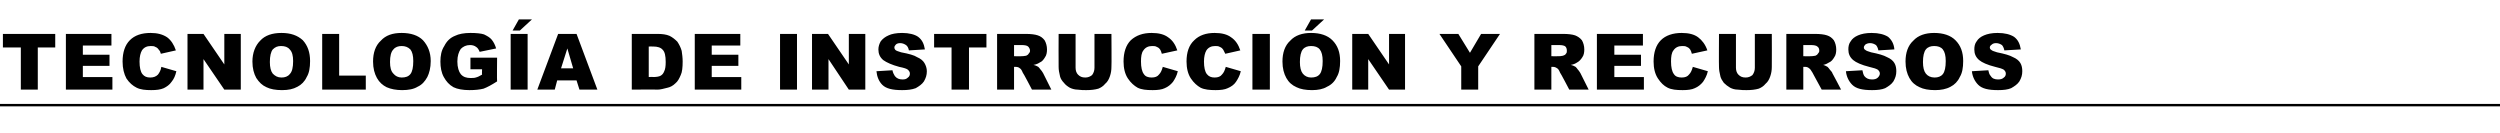
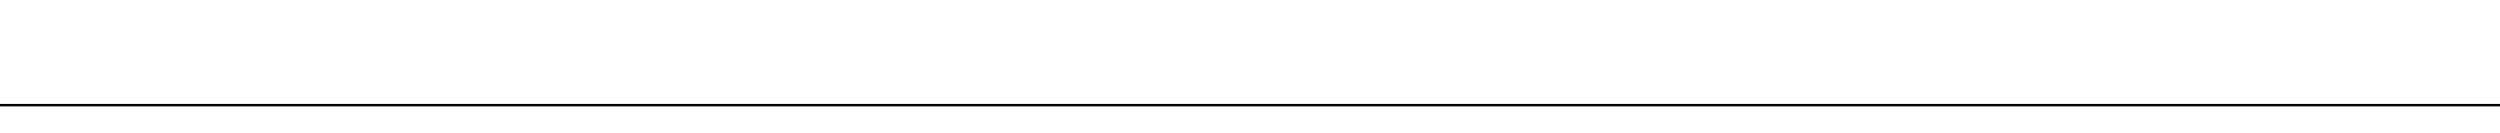
<svg xmlns="http://www.w3.org/2000/svg" version="1.1" width="516px" height="27.4px" viewBox="0 -7 516 27.4" style="top:-7px">
  <desc>Tecnolog a de instrucci n y Recursos</desc>
  <defs />
  <g class="svg-textframe-paragraphrules">
    <line class="svg-paragraph-rulebelow" y1="14.7" y2="14.7" x1="0" x2="516" stroke="#000" stroke-width="0.5" />
  </g>
  <g id="Polygon31922">
-     <path d="M 0.6 0 L 11.4 0 L 11.4 2.8 L 7.8 2.8 L 7.8 11.5 L 4.3 11.5 L 4.3 2.8 L 0.6 2.8 L 0.6 0 Z M 13.6 0 L 23 0 L 23 2.4 L 17.1 2.4 L 17.1 4.3 L 22.6 4.3 L 22.6 6.6 L 17.1 6.6 L 17.1 8.9 L 23.2 8.9 L 23.2 11.5 L 13.6 11.5 L 13.6 0 Z M 33.3 6.8 C 33.3 6.8 36.4 7.7 36.4 7.7 C 36.2 8.6 35.9 9.3 35.4 9.9 C 35 10.5 34.4 10.9 33.8 11.2 C 33.1 11.5 32.3 11.6 31.2 11.6 C 30 11.6 29 11.5 28.2 11.1 C 27.4 10.7 26.7 10.1 26.1 9.2 C 25.6 8.3 25.3 7.1 25.3 5.7 C 25.3 3.8 25.8 2.3 26.8 1.3 C 27.8 0.3 29.2 -0.2 31.1 -0.2 C 32.5 -0.2 33.6 0.1 34.5 0.7 C 35.3 1.3 35.9 2.2 36.3 3.4 C 36.3 3.4 33.2 4.1 33.2 4.1 C 33.1 3.7 33 3.5 32.8 3.3 C 32.6 3 32.4 2.8 32.1 2.7 C 31.8 2.5 31.5 2.5 31.1 2.5 C 30.3 2.5 29.7 2.8 29.3 3.4 C 29 3.9 28.8 4.7 28.8 5.7 C 28.8 6.9 29 7.8 29.4 8.3 C 29.8 8.8 30.3 9 31 9 C 31.7 9 32.2 8.8 32.6 8.4 C 32.9 8 33.2 7.5 33.3 6.8 Z M 38.7 0 L 42 0 L 46.3 6.3 L 46.3 0 L 49.7 0 L 49.7 11.5 L 46.3 11.5 L 42 5.2 L 42 11.5 L 38.7 11.5 L 38.7 0 Z M 52.1 5.7 C 52.1 3.9 52.7 2.4 53.7 1.4 C 54.7 0.3 56.2 -0.2 58.1 -0.2 C 60 -0.2 61.4 0.3 62.5 1.3 C 63.5 2.4 64 3.8 64 5.6 C 64 7 63.8 8.1 63.3 8.9 C 62.9 9.8 62.2 10.5 61.4 10.9 C 60.5 11.4 59.5 11.6 58.2 11.6 C 56.9 11.6 55.8 11.4 55 11 C 54.1 10.6 53.5 10 52.9 9.1 C 52.4 8.2 52.1 7.1 52.1 5.7 Z M 55.7 5.8 C 55.7 6.9 55.9 7.7 56.3 8.2 C 56.8 8.7 57.3 9 58.1 9 C 58.8 9 59.4 8.8 59.8 8.3 C 60.3 7.8 60.5 6.9 60.5 5.6 C 60.5 4.5 60.3 3.7 59.8 3.2 C 59.4 2.7 58.8 2.5 58 2.5 C 57.3 2.5 56.8 2.7 56.3 3.2 C 55.9 3.7 55.7 4.6 55.7 5.8 Z M 66.5 0 L 70 0 L 70 8.6 L 75.5 8.6 L 75.5 11.5 L 66.5 11.5 L 66.5 0 Z M 77 5.7 C 77 3.9 77.5 2.4 78.6 1.4 C 79.6 0.3 81 -0.2 82.9 -0.2 C 84.8 -0.2 86.3 0.3 87.3 1.3 C 88.3 2.4 88.9 3.8 88.9 5.6 C 88.9 7 88.6 8.1 88.2 8.9 C 87.7 9.8 87.1 10.5 86.2 10.9 C 85.4 11.4 84.3 11.6 83 11.6 C 81.8 11.6 80.7 11.4 79.8 11 C 79 10.6 78.3 10 77.8 9.1 C 77.3 8.2 77 7.1 77 5.7 Z M 80.5 5.8 C 80.5 6.9 80.7 7.7 81.2 8.2 C 81.6 8.7 82.2 9 82.9 9 C 83.7 9 84.3 8.8 84.7 8.3 C 85.1 7.8 85.3 6.9 85.3 5.6 C 85.3 4.5 85.1 3.7 84.7 3.2 C 84.2 2.7 83.6 2.5 82.9 2.5 C 82.2 2.5 81.6 2.7 81.2 3.2 C 80.7 3.7 80.5 4.6 80.5 5.8 Z M 97.1 7.3 L 97.1 4.9 L 102.6 4.9 C 102.6 4.9 102.55 9.8 102.6 9.8 C 101.5 10.5 100.6 11 99.8 11.3 C 99 11.5 98 11.6 96.9 11.6 C 95.6 11.6 94.4 11.4 93.6 11 C 92.7 10.5 92.1 9.8 91.6 8.9 C 91.1 8 90.9 6.9 90.9 5.7 C 90.9 4.5 91.1 3.4 91.7 2.5 C 92.2 1.5 92.9 0.8 93.9 0.4 C 94.7 0 95.8 -0.2 97.1 -0.2 C 98.3 -0.2 99.3 -0.1 99.9 0.1 C 100.5 0.4 101.1 0.7 101.5 1.2 C 101.9 1.7 102.2 2.3 102.4 3 C 102.4 3 99 3.7 99 3.7 C 98.8 3.2 98.6 2.9 98.3 2.7 C 97.9 2.4 97.5 2.3 97 2.3 C 96.2 2.3 95.6 2.6 95.1 3.1 C 94.7 3.7 94.4 4.5 94.4 5.7 C 94.4 6.9 94.7 7.8 95.1 8.3 C 95.6 8.9 96.3 9.1 97.1 9.1 C 97.5 9.1 97.9 9.1 98.2 9 C 98.6 8.9 99 8.7 99.5 8.4 C 99.45 8.38 99.5 7.3 99.5 7.3 L 97.1 7.3 Z M 105.4 0 L 108.9 0 L 108.9 11.5 L 105.4 11.5 L 105.4 0 Z M 107.1 -3 L 109.8 -3 L 107.3 -0.7 L 105.8 -0.7 L 107.1 -3 Z M 119 9.6 L 115 9.6 L 114.5 11.5 L 110.9 11.5 L 115.2 0 L 119 0 L 123.3 11.5 L 119.6 11.5 L 119 9.6 Z M 118.3 7.1 L 117.1 3 L 115.8 7.1 L 118.3 7.1 Z M 130.4 0 C 130.4 0 135.66 0 135.7 0 C 136.7 0 137.5 0.1 138.2 0.4 C 138.8 0.7 139.3 1.1 139.8 1.6 C 140.2 2.2 140.5 2.8 140.7 3.5 C 140.8 4.2 140.9 4.9 140.9 5.7 C 140.9 6.9 140.8 7.9 140.5 8.5 C 140.2 9.2 139.9 9.8 139.4 10.2 C 138.9 10.7 138.3 11 137.8 11.1 C 137 11.3 136.3 11.5 135.7 11.5 C 135.66 11.45 130.4 11.5 130.4 11.5 L 130.4 0 Z M 133.9 2.6 L 133.9 8.9 C 133.9 8.9 134.8 8.85 134.8 8.9 C 135.5 8.9 136.1 8.8 136.4 8.6 C 136.7 8.4 136.9 8.2 137.1 7.7 C 137.3 7.3 137.4 6.7 137.4 5.8 C 137.4 4.5 137.2 3.7 136.8 3.3 C 136.4 2.8 135.7 2.6 134.8 2.6 C 134.82 2.59 133.9 2.6 133.9 2.6 Z M 143.4 0 L 152.8 0 L 152.8 2.4 L 146.9 2.4 L 146.9 4.3 L 152.4 4.3 L 152.4 6.6 L 146.9 6.6 L 146.9 8.9 L 153 8.9 L 153 11.5 L 143.4 11.5 L 143.4 0 Z M 161 0 L 164.5 0 L 164.5 11.5 L 161 11.5 L 161 0 Z M 167.6 0 L 170.9 0 L 175.2 6.3 L 175.2 0 L 178.6 0 L 178.6 11.5 L 175.2 11.5 L 171 5.2 L 171 11.5 L 167.6 11.5 L 167.6 0 Z M 180.9 7.7 C 180.9 7.7 184.2 7.5 184.2 7.5 C 184.3 8 184.5 8.4 184.7 8.7 C 185.1 9.2 185.6 9.4 186.3 9.4 C 186.8 9.4 187.1 9.3 187.4 9 C 187.7 8.8 187.8 8.5 187.8 8.2 C 187.8 7.9 187.7 7.7 187.4 7.4 C 187.2 7.2 186.6 7 185.6 6.8 C 184.1 6.4 183 5.9 182.3 5.4 C 181.6 4.8 181.3 4.1 181.3 3.2 C 181.3 2.6 181.5 2 181.8 1.5 C 182.2 1 182.7 0.6 183.4 0.3 C 184 0 185 -0.2 186.2 -0.2 C 187.6 -0.2 188.8 0.1 189.5 0.6 C 190.3 1.2 190.7 2 190.9 3.2 C 190.9 3.2 187.6 3.4 187.6 3.4 C 187.5 2.9 187.3 2.5 187 2.3 C 186.7 2.1 186.3 1.9 185.8 1.9 C 185.4 1.9 185.1 2 184.9 2.2 C 184.7 2.4 184.6 2.6 184.6 2.8 C 184.6 3 184.7 3.2 184.8 3.3 C 185 3.5 185.4 3.6 186 3.8 C 187.6 4.1 188.7 4.4 189.3 4.8 C 190 5.1 190.5 5.5 190.8 6 C 191.1 6.5 191.3 7.1 191.3 7.7 C 191.3 8.5 191.1 9.1 190.7 9.8 C 190.3 10.4 189.7 10.8 189 11.2 C 188.2 11.5 187.3 11.6 186.2 11.6 C 184.2 11.6 182.9 11.3 182.1 10.5 C 181.4 9.8 181 8.8 180.9 7.7 Z M 192.8 0 L 203.6 0 L 203.6 2.8 L 200 2.8 L 200 11.5 L 196.4 11.5 L 196.4 2.8 L 192.8 2.8 L 192.8 0 Z M 205.8 11.5 L 205.8 0 C 205.8 0 211.67 0 211.7 0 C 212.8 0 213.6 0.1 214.2 0.3 C 214.8 0.5 215.2 0.8 215.6 1.3 C 215.9 1.8 216.1 2.5 216.1 3.2 C 216.1 3.8 216 4.4 215.7 4.8 C 215.4 5.3 215.1 5.7 214.6 5.9 C 214.3 6.1 213.9 6.3 213.3 6.4 C 213.8 6.5 214.1 6.7 214.3 6.8 C 214.4 6.9 214.6 7.1 214.8 7.4 C 215.1 7.7 215.2 8 215.3 8.1 C 215.33 8.13 217 11.5 217 11.5 L 213 11.5 C 213 11.5 211.15 7.95 211.1 8 C 210.9 7.5 210.7 7.2 210.5 7.1 C 210.3 6.9 210 6.8 209.6 6.8 C 209.64 6.8 209.3 6.8 209.3 6.8 L 209.3 11.5 L 205.8 11.5 Z M 209.3 4.6 C 209.3 4.6 210.82 4.64 210.8 4.6 C 211 4.6 211.3 4.6 211.8 4.5 C 212 4.4 212.2 4.3 212.3 4.1 C 212.5 3.9 212.6 3.7 212.6 3.5 C 212.6 3.1 212.4 2.8 212.2 2.6 C 212 2.4 211.5 2.3 210.9 2.3 C 210.88 2.31 209.3 2.3 209.3 2.3 L 209.3 4.6 Z M 225.9 0 L 229.4 0 C 229.4 0 229.45 6.82 229.4 6.8 C 229.4 7.5 229.3 8.1 229.1 8.7 C 228.9 9.3 228.6 9.9 228.1 10.3 C 227.7 10.8 227.2 11.1 226.7 11.3 C 226 11.5 225.2 11.6 224.2 11.6 C 223.7 11.6 223.1 11.6 222.4 11.5 C 221.8 11.5 221.2 11.3 220.8 11.1 C 220.3 10.8 219.9 10.5 219.6 10.1 C 219.2 9.7 218.9 9.2 218.8 8.8 C 218.6 8 218.5 7.4 218.5 6.8 C 218.47 6.82 218.5 0 218.5 0 L 222 0 C 222 0 222 6.99 222 7 C 222 7.6 222.2 8.1 222.5 8.4 C 222.9 8.8 223.3 9 224 9 C 224.6 9 225 8.8 225.4 8.5 C 225.7 8.1 225.9 7.6 225.9 7 C 225.91 6.99 225.9 0 225.9 0 Z M 240 6.8 C 240 6.8 243.1 7.7 243.1 7.7 C 242.9 8.6 242.5 9.3 242.1 9.9 C 241.6 10.5 241.1 10.9 240.4 11.2 C 239.8 11.5 238.9 11.6 237.9 11.6 C 236.6 11.6 235.6 11.5 234.8 11.1 C 234.1 10.7 233.4 10.1 232.8 9.2 C 232.2 8.3 231.9 7.1 231.9 5.7 C 231.9 3.8 232.4 2.3 233.4 1.3 C 234.5 0.3 235.9 -0.2 237.7 -0.2 C 239.2 -0.2 240.3 0.1 241.1 0.7 C 242 1.3 242.6 2.2 243 3.4 C 243 3.4 239.8 4.1 239.8 4.1 C 239.7 3.7 239.6 3.5 239.5 3.3 C 239.3 3 239.1 2.8 238.8 2.7 C 238.5 2.5 238.2 2.5 237.8 2.5 C 237 2.5 236.4 2.8 236 3.4 C 235.6 3.9 235.5 4.7 235.5 5.7 C 235.5 6.9 235.7 7.8 236.1 8.3 C 236.4 8.8 237 9 237.7 9 C 238.4 9 238.9 8.8 239.2 8.4 C 239.6 8 239.8 7.5 240 6.8 Z M 253 6.8 C 253 6.8 256.1 7.7 256.1 7.7 C 255.9 8.6 255.5 9.3 255.1 9.9 C 254.7 10.5 254.1 10.9 253.4 11.2 C 252.8 11.5 251.9 11.6 250.9 11.6 C 249.7 11.6 248.6 11.5 247.8 11.1 C 247.1 10.7 246.4 10.1 245.8 9.2 C 245.2 8.3 244.9 7.1 244.9 5.7 C 244.9 3.8 245.4 2.3 246.5 1.3 C 247.5 0.3 248.9 -0.2 250.7 -0.2 C 252.2 -0.2 253.3 0.1 254.1 0.7 C 255 1.3 255.6 2.2 256 3.4 C 256 3.4 252.9 4.1 252.9 4.1 C 252.7 3.7 252.6 3.5 252.5 3.3 C 252.3 3 252.1 2.8 251.8 2.7 C 251.5 2.5 251.2 2.5 250.8 2.5 C 250 2.5 249.4 2.8 249 3.4 C 248.7 3.9 248.5 4.7 248.5 5.7 C 248.5 6.9 248.7 7.8 249.1 8.3 C 249.5 8.8 250 9 250.7 9 C 251.4 9 251.9 8.8 252.2 8.4 C 252.6 8 252.8 7.5 253 6.8 Z M 258.5 0 L 262.1 0 L 262.1 11.5 L 258.5 11.5 L 258.5 0 Z M 264.7 5.7 C 264.7 3.9 265.2 2.4 266.3 1.4 C 267.3 0.3 268.8 -0.2 270.6 -0.2 C 272.5 -0.2 274 0.3 275 1.3 C 276.1 2.4 276.6 3.8 276.6 5.6 C 276.6 7 276.4 8.1 275.9 8.9 C 275.5 9.8 274.8 10.5 273.9 10.9 C 273.1 11.4 272 11.6 270.8 11.6 C 269.5 11.6 268.4 11.4 267.6 11 C 266.7 10.6 266 10 265.5 9.1 C 265 8.2 264.7 7.1 264.7 5.7 Z M 268.3 5.8 C 268.3 6.9 268.5 7.7 268.9 8.2 C 269.3 8.7 269.9 9 270.6 9 C 271.4 9 272 8.8 272.4 8.3 C 272.8 7.8 273 6.9 273 5.6 C 273 4.5 272.8 3.7 272.4 3.2 C 272 2.7 271.4 2.5 270.6 2.5 C 269.9 2.5 269.3 2.7 268.9 3.2 C 268.5 3.7 268.3 4.6 268.3 5.8 Z M 270.6 -3 L 273.3 -3 L 270.8 -0.7 L 269.3 -0.7 L 270.6 -3 Z M 279.1 0 L 282.4 0 L 286.7 6.3 L 286.7 0 L 290 0 L 290 11.5 L 286.7 11.5 L 282.4 5.2 L 282.4 11.5 L 279.1 11.5 L 279.1 0 Z M 297.1 0 L 301 0 L 303.4 3.9 L 305.7 0 L 309.6 0 L 305.1 6.7 L 305.1 11.5 L 301.6 11.5 L 301.6 6.7 L 297.1 0 Z M 316.7 11.5 L 316.7 0 C 316.7 0 322.56 0 322.6 0 C 323.7 0 324.5 0.1 325.1 0.3 C 325.6 0.5 326.1 0.8 326.5 1.3 C 326.8 1.8 327 2.5 327 3.2 C 327 3.8 326.9 4.4 326.6 4.8 C 326.3 5.3 325.9 5.7 325.5 5.9 C 325.2 6.1 324.8 6.3 324.2 6.4 C 324.7 6.5 325 6.7 325.2 6.8 C 325.3 6.9 325.5 7.1 325.7 7.4 C 326 7.7 326.1 8 326.2 8.1 C 326.22 8.13 327.9 11.5 327.9 11.5 L 323.9 11.5 C 323.9 11.5 322.04 7.95 322 8 C 321.8 7.5 321.6 7.2 321.4 7.1 C 321.1 6.9 320.9 6.8 320.5 6.8 C 320.53 6.8 320.2 6.8 320.2 6.8 L 320.2 11.5 L 316.7 11.5 Z M 320.2 4.6 C 320.2 4.6 321.71 4.64 321.7 4.6 C 321.9 4.6 322.2 4.6 322.6 4.5 C 322.9 4.4 323.1 4.3 323.2 4.1 C 323.4 3.9 323.4 3.7 323.4 3.5 C 323.4 3.1 323.3 2.8 323.1 2.6 C 322.9 2.4 322.4 2.3 321.8 2.3 C 321.77 2.31 320.2 2.3 320.2 2.3 L 320.2 4.6 Z M 329.6 0 L 339.1 0 L 339.1 2.4 L 333.2 2.4 L 333.2 4.3 L 338.7 4.3 L 338.7 6.6 L 333.2 6.6 L 333.2 8.9 L 339.3 8.9 L 339.3 11.5 L 329.6 11.5 L 329.6 0 Z M 349.4 6.8 C 349.4 6.8 352.5 7.7 352.5 7.7 C 352.3 8.6 351.9 9.3 351.5 9.9 C 351 10.5 350.5 10.9 349.8 11.2 C 349.2 11.5 348.3 11.6 347.3 11.6 C 346 11.6 345 11.5 344.2 11.1 C 343.4 10.7 342.8 10.1 342.2 9.2 C 341.6 8.3 341.3 7.1 341.3 5.7 C 341.3 3.8 341.8 2.3 342.8 1.3 C 343.8 0.3 345.3 -0.2 347.1 -0.2 C 348.6 -0.2 349.7 0.1 350.5 0.7 C 351.3 1.3 352 2.2 352.4 3.4 C 352.4 3.4 349.2 4.1 349.2 4.1 C 349.1 3.7 349 3.5 348.9 3.3 C 348.7 3 348.5 2.8 348.2 2.7 C 347.9 2.5 347.6 2.5 347.2 2.5 C 346.4 2.5 345.8 2.8 345.4 3.4 C 345 3.9 344.9 4.7 344.9 5.7 C 344.9 6.9 345.1 7.8 345.5 8.3 C 345.8 8.8 346.4 9 347.1 9 C 347.8 9 348.3 8.8 348.6 8.4 C 349 8 349.2 7.5 349.4 6.8 Z M 362.2 0 L 365.7 0 C 365.7 0 365.73 6.82 365.7 6.8 C 365.7 7.5 365.6 8.1 365.4 8.7 C 365.2 9.3 364.9 9.9 364.4 10.3 C 364 10.8 363.5 11.1 363 11.3 C 362.3 11.5 361.5 11.6 360.5 11.6 C 360 11.6 359.4 11.6 358.7 11.5 C 358 11.5 357.5 11.3 357.1 11.1 C 356.6 10.8 356.2 10.5 355.8 10.1 C 355.5 9.7 355.2 9.2 355.1 8.8 C 354.9 8 354.8 7.4 354.8 6.8 C 354.76 6.82 354.8 0 354.8 0 L 358.3 0 C 358.3 0 358.29 6.99 358.3 7 C 358.3 7.6 358.5 8.1 358.8 8.4 C 359.2 8.8 359.6 9 360.3 9 C 360.9 9 361.3 8.8 361.7 8.5 C 362 8.1 362.2 7.6 362.2 7 C 362.2 6.99 362.2 0 362.2 0 Z M 368.7 11.5 L 368.7 0 C 368.7 0 374.59 0 374.6 0 C 375.7 0 376.5 0.1 377.1 0.3 C 377.7 0.5 378.1 0.8 378.5 1.3 C 378.8 1.8 379 2.5 379 3.2 C 379 3.8 378.9 4.4 378.6 4.8 C 378.3 5.3 378 5.7 377.5 5.9 C 377.2 6.1 376.8 6.3 376.3 6.4 C 376.7 6.5 377 6.7 377.2 6.8 C 377.3 6.9 377.5 7.1 377.7 7.4 C 378 7.7 378.2 8 378.2 8.1 C 378.24 8.13 380 11.5 380 11.5 L 376 11.5 C 376 11.5 374.06 7.95 374.1 8 C 373.8 7.5 373.6 7.2 373.4 7.1 C 373.2 6.9 372.9 6.8 372.6 6.8 C 372.55 6.8 372.2 6.8 372.2 6.8 L 372.2 11.5 L 368.7 11.5 Z M 372.2 4.6 C 372.2 4.6 373.73 4.64 373.7 4.6 C 373.9 4.6 374.2 4.6 374.7 4.5 C 374.9 4.4 375.1 4.3 375.2 4.1 C 375.4 3.9 375.5 3.7 375.5 3.5 C 375.5 3.1 375.4 2.8 375.1 2.6 C 374.9 2.4 374.4 2.3 373.8 2.3 C 373.8 2.31 372.2 2.3 372.2 2.3 L 372.2 4.6 Z M 381 7.7 C 381 7.7 384.4 7.5 384.4 7.5 C 384.5 8 384.6 8.4 384.8 8.7 C 385.2 9.2 385.7 9.4 386.4 9.4 C 386.9 9.4 387.3 9.3 387.6 9 C 387.8 8.8 388 8.5 388 8.2 C 388 7.9 387.9 7.7 387.6 7.4 C 387.3 7.2 386.7 7 385.8 6.8 C 384.2 6.4 383.1 5.9 382.5 5.4 C 381.8 4.8 381.5 4.1 381.5 3.2 C 381.5 2.6 381.6 2 382 1.5 C 382.3 1 382.8 0.6 383.5 0.3 C 384.2 0 385.1 -0.2 386.3 -0.2 C 387.8 -0.2 388.9 0.1 389.7 0.6 C 390.4 1.2 390.9 2 391 3.2 C 391 3.2 387.7 3.4 387.7 3.4 C 387.6 2.9 387.4 2.5 387.2 2.3 C 386.9 2.1 386.5 1.9 386 1.9 C 385.6 1.9 385.3 2 385 2.2 C 384.8 2.4 384.7 2.6 384.7 2.8 C 384.7 3 384.8 3.2 385 3.3 C 385.2 3.5 385.6 3.6 386.2 3.8 C 387.7 4.1 388.8 4.4 389.5 4.8 C 390.2 5.1 390.7 5.5 391 6 C 391.3 6.5 391.4 7.1 391.4 7.7 C 391.4 8.5 391.2 9.1 390.8 9.8 C 390.4 10.4 389.8 10.8 389.1 11.2 C 388.4 11.5 387.5 11.6 386.4 11.6 C 384.4 11.6 383.1 11.3 382.3 10.5 C 381.6 9.8 381.1 8.8 381 7.7 Z M 393.3 5.7 C 393.3 3.9 393.8 2.4 394.9 1.4 C 395.9 0.3 397.4 -0.2 399.2 -0.2 C 401.1 -0.2 402.6 0.3 403.6 1.3 C 404.7 2.4 405.2 3.8 405.2 5.6 C 405.2 7 405 8.1 404.5 8.9 C 404.1 9.8 403.4 10.5 402.6 10.9 C 401.7 11.4 400.6 11.6 399.4 11.6 C 398.1 11.6 397 11.4 396.2 11 C 395.3 10.6 394.6 10 394.1 9.1 C 393.6 8.2 393.3 7.1 393.3 5.7 Z M 396.9 5.8 C 396.9 6.9 397.1 7.7 397.5 8.2 C 397.9 8.7 398.5 9 399.3 9 C 400 9 400.6 8.8 401 8.3 C 401.4 7.8 401.6 6.9 401.6 5.6 C 401.6 4.5 401.4 3.7 401 3.2 C 400.6 2.7 400 2.5 399.2 2.5 C 398.5 2.5 397.9 2.7 397.5 3.2 C 397.1 3.7 396.9 4.6 396.9 5.8 Z M 407 7.7 C 407 7.7 410.4 7.5 410.4 7.5 C 410.5 8 410.6 8.4 410.9 8.7 C 411.2 9.2 411.7 9.4 412.4 9.4 C 412.9 9.4 413.3 9.3 413.6 9 C 413.9 8.8 414 8.5 414 8.2 C 414 7.9 413.9 7.7 413.6 7.4 C 413.3 7.2 412.7 7 411.8 6.8 C 410.2 6.4 409.1 5.9 408.5 5.4 C 407.8 4.8 407.5 4.1 407.5 3.2 C 407.5 2.6 407.6 2 408 1.5 C 408.3 1 408.8 0.6 409.5 0.3 C 410.2 0 411.1 -0.2 412.3 -0.2 C 413.8 -0.2 414.9 0.1 415.7 0.6 C 416.5 1.2 416.9 2 417.1 3.2 C 417.1 3.2 413.7 3.4 413.7 3.4 C 413.6 2.9 413.4 2.5 413.2 2.3 C 412.9 2.1 412.5 1.9 412 1.9 C 411.6 1.9 411.3 2 411.1 2.2 C 410.8 2.4 410.7 2.6 410.7 2.8 C 410.7 3 410.8 3.2 411 3.3 C 411.2 3.5 411.6 3.6 412.2 3.8 C 413.7 4.1 414.8 4.4 415.5 4.8 C 416.2 5.1 416.7 5.5 417 6 C 417.3 6.5 417.4 7.1 417.4 7.7 C 417.4 8.5 417.2 9.1 416.8 9.8 C 416.4 10.4 415.8 10.8 415.1 11.2 C 414.4 11.5 413.5 11.6 412.4 11.6 C 410.4 11.6 409.1 11.3 408.3 10.5 C 407.6 9.8 407.1 8.8 407 7.7 Z " stroke="none" fill="#000" />
-   </g>
+     </g>
</svg>